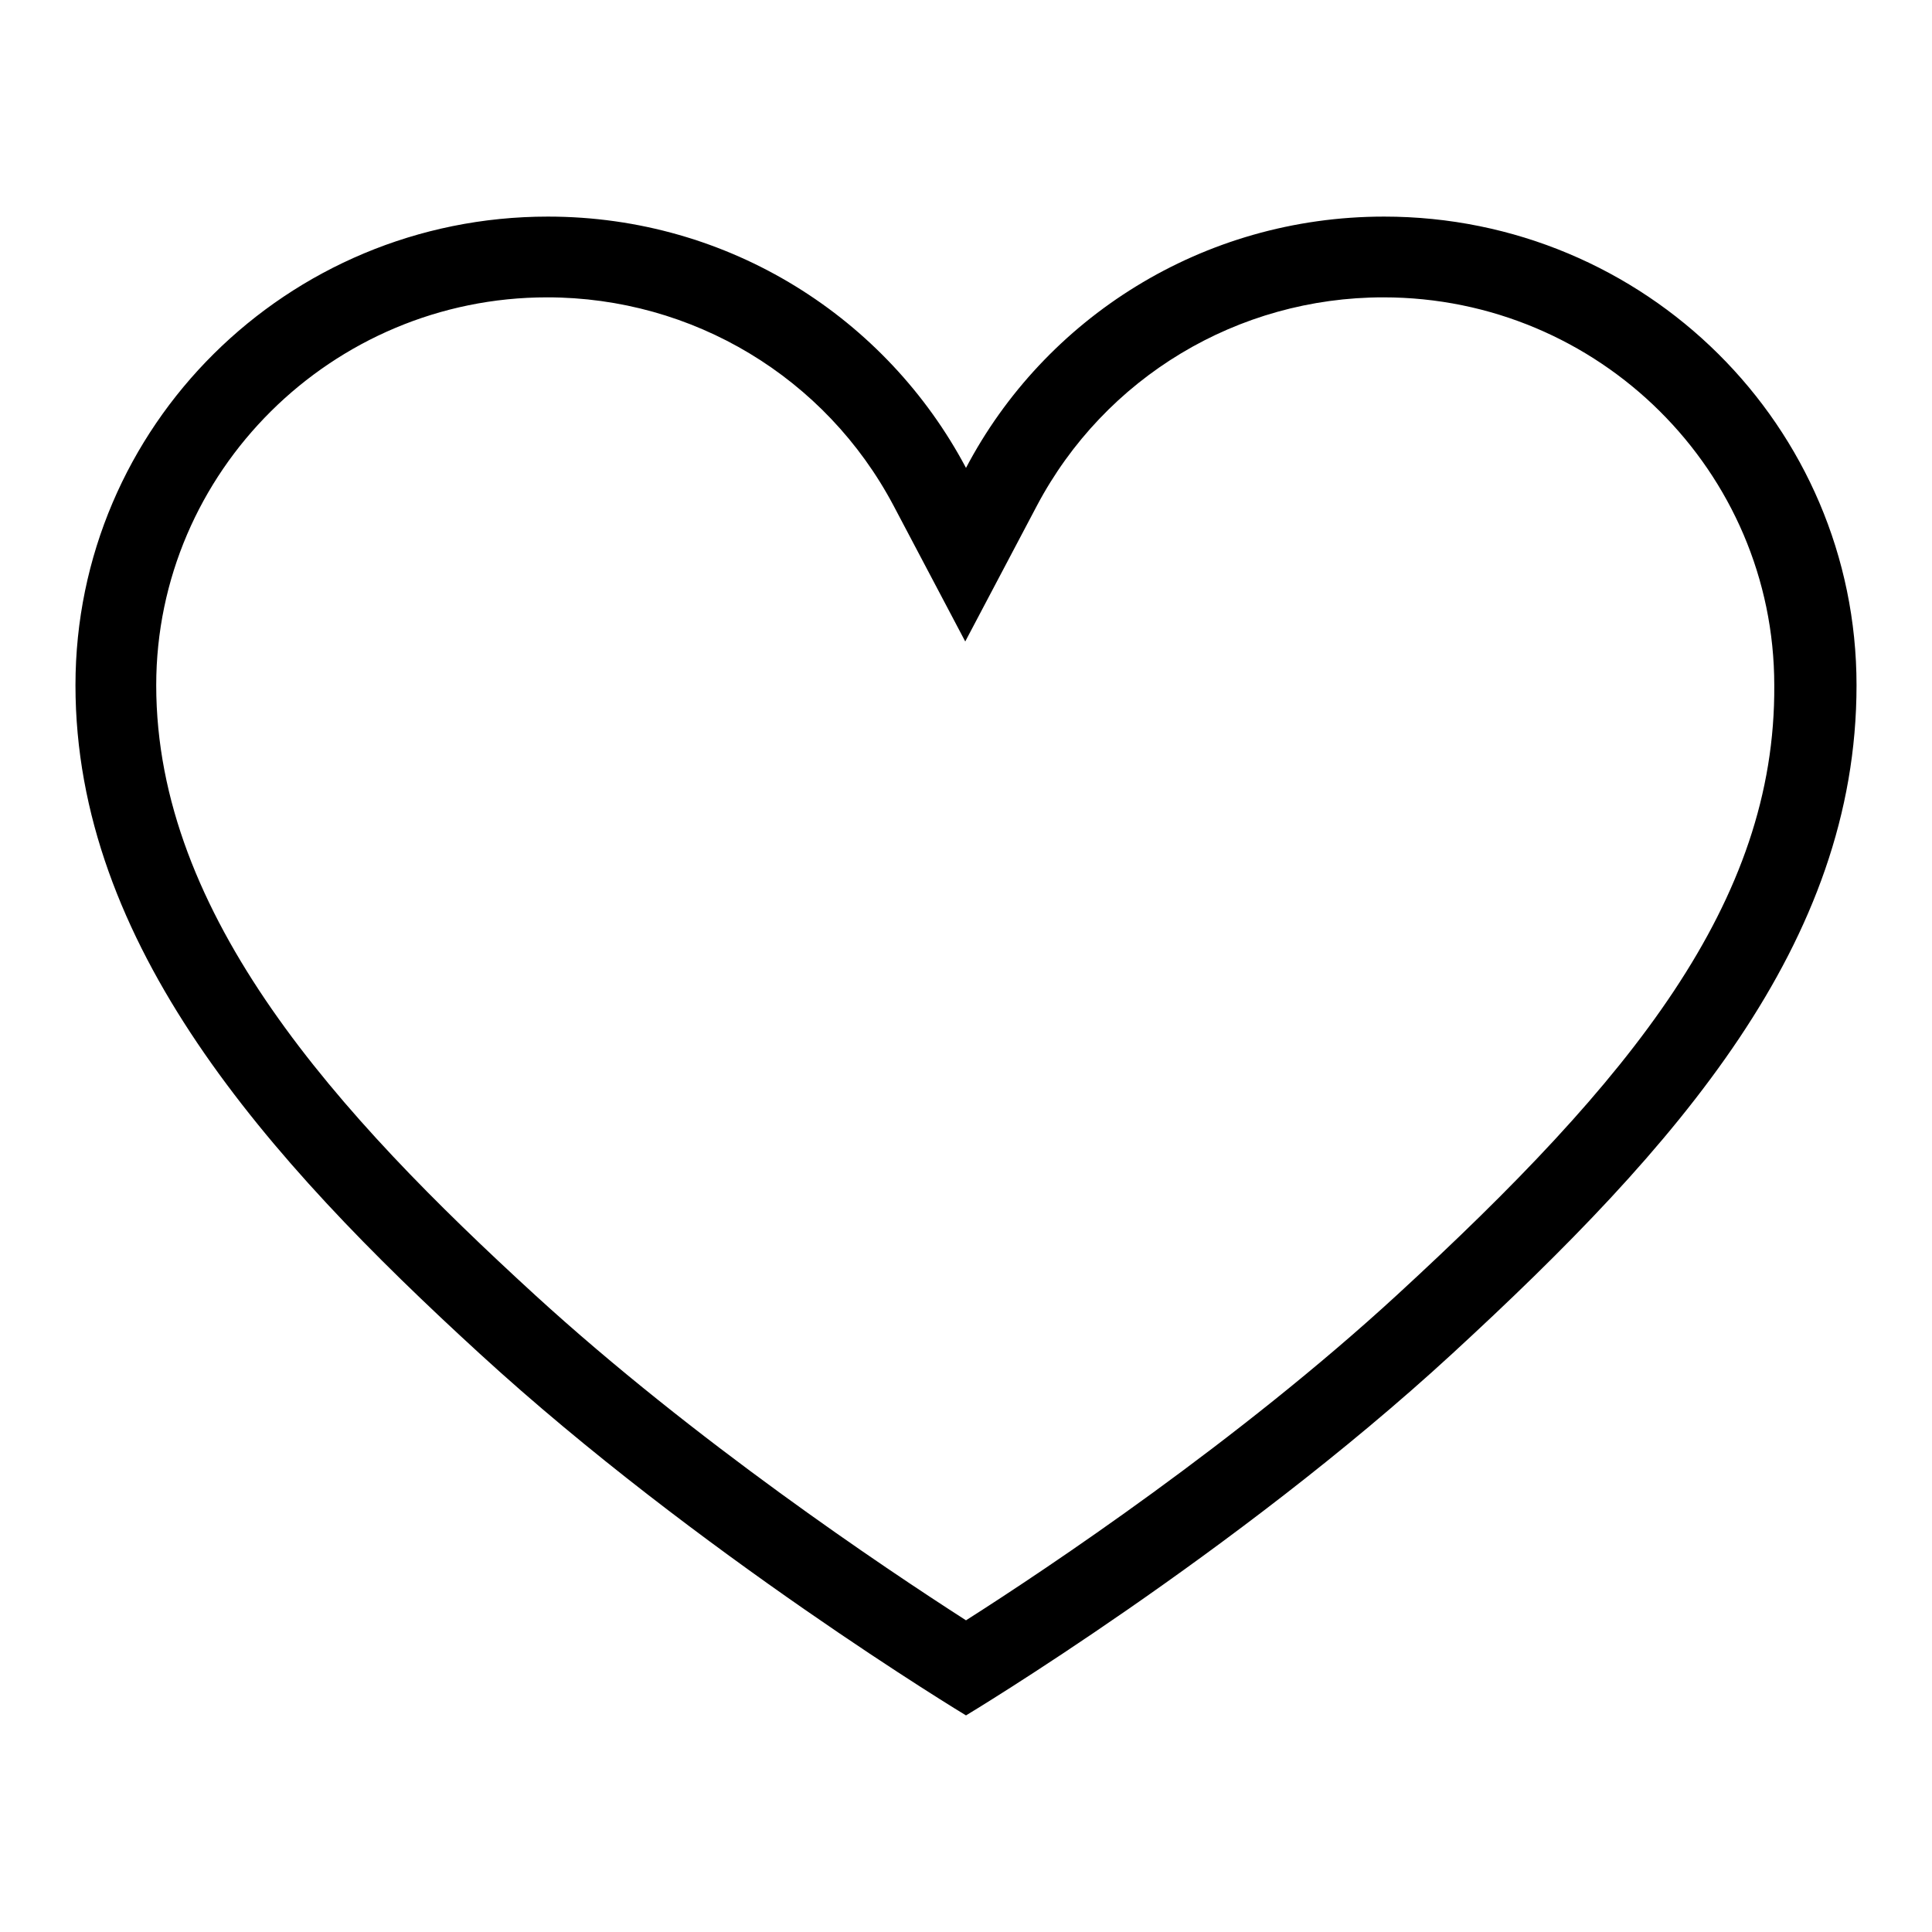
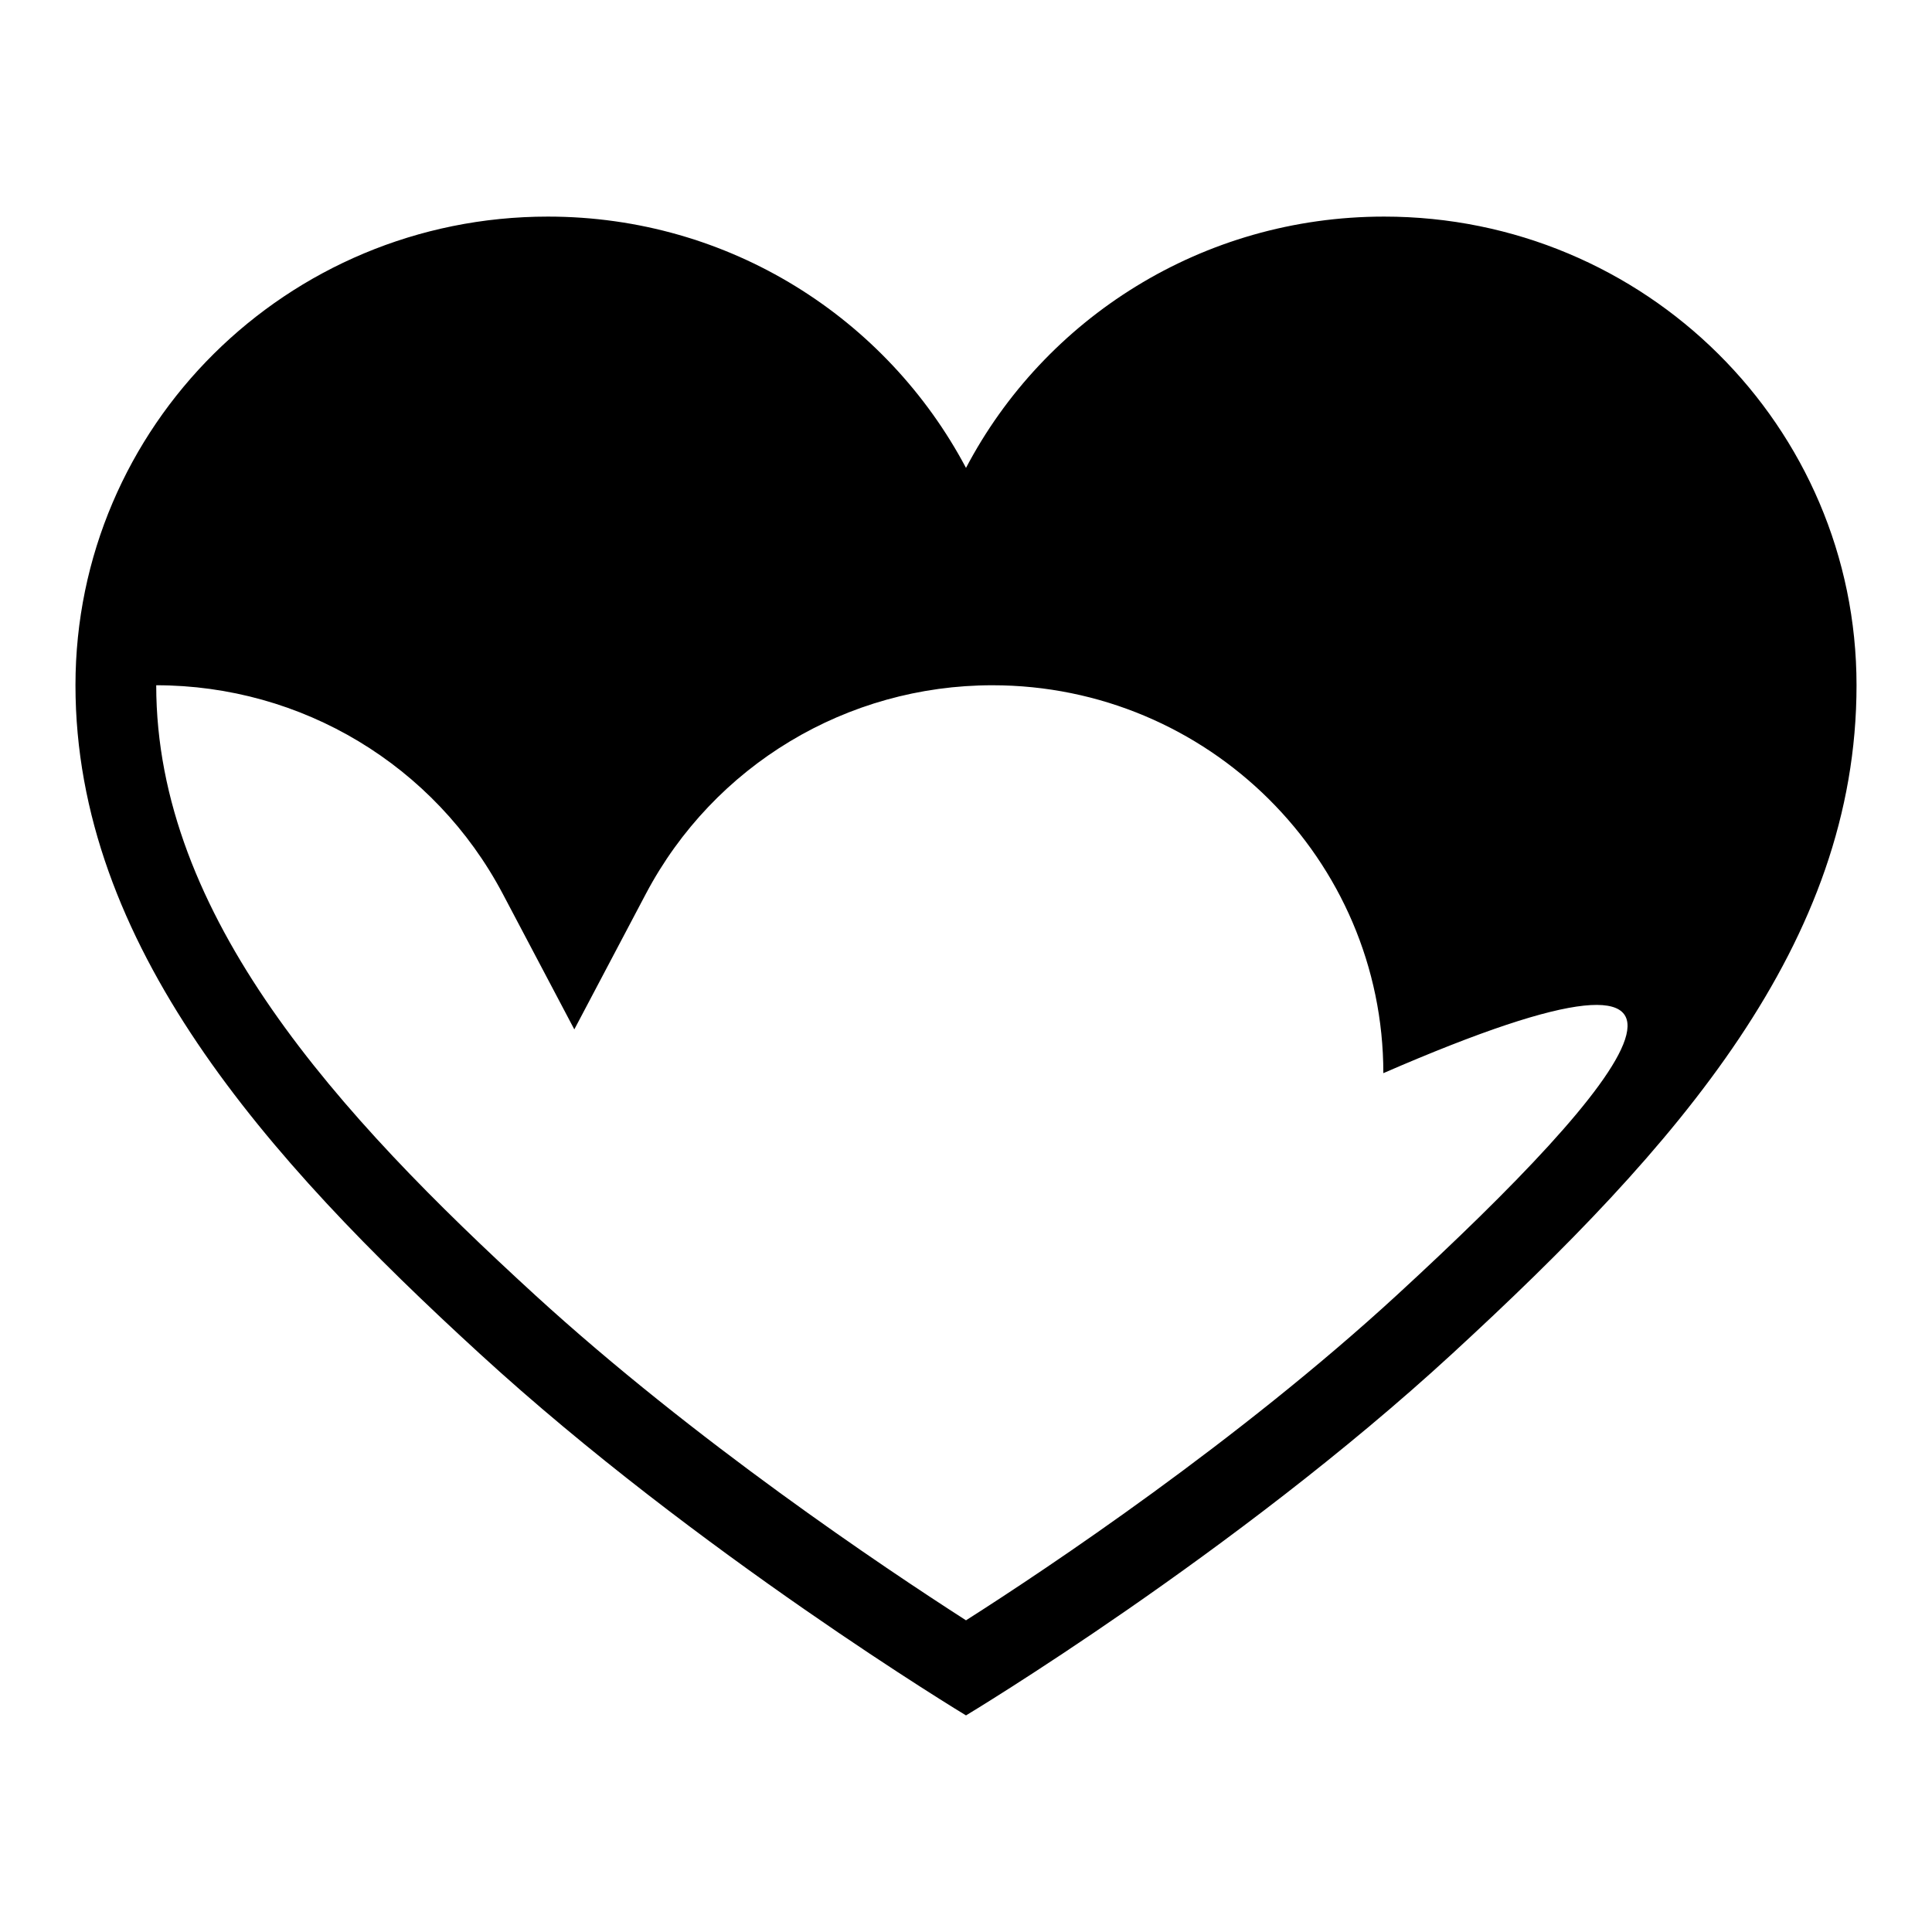
<svg xmlns="http://www.w3.org/2000/svg" version="1.1" x="0px" y="0px" viewBox="0 0 256 256" enable-background="new 0 0 256 256" xml:space="preserve">
  <g>
    <g>
-       <path fill="#000000" d="M183.4,28.7c-24.1,0-45,13.5-55.4,33.3c-10.5-19.8-31.3-33.3-55.4-33.3C38,28.7,10,56.5,10,90.8c0,34.3,25.2,62.6,53.6,88.6c28.8,26.4,64.4,47.9,64.4,47.9s35.6-21.4,64.4-47.9c30-27.6,53.6-54.4,53.6-88.6C246,56.5,218,28.7,183.4,28.7z M185.1,171.6c-21,19.3-46.1,36.1-57.1,43.1c-10.9-7-36-23.8-57.1-43.1c-26.1-23.9-50.2-50.2-50.2-80.8c0-28.3,23.3-51.4,51.8-51.4c19.3,0,36.9,10.6,45.9,27.6l9.5,18l9.5-18c9-17,26.6-27.6,45.9-27.6c28.6,0,51.8,23.1,51.8,51.4C235.3,119.6,216.1,143.1,185.1,171.6z" />
+       <path fill="#000000" d="M183.4,28.7c-24.1,0-45,13.5-55.4,33.3c-10.5-19.8-31.3-33.3-55.4-33.3C38,28.7,10,56.5,10,90.8c0,34.3,25.2,62.6,53.6,88.6c28.8,26.4,64.4,47.9,64.4,47.9s35.6-21.4,64.4-47.9c30-27.6,53.6-54.4,53.6-88.6C246,56.5,218,28.7,183.4,28.7z M185.1,171.6c-21,19.3-46.1,36.1-57.1,43.1c-10.9-7-36-23.8-57.1-43.1c-26.1-23.9-50.2-50.2-50.2-80.8c19.3,0,36.9,10.6,45.9,27.6l9.5,18l9.5-18c9-17,26.6-27.6,45.9-27.6c28.6,0,51.8,23.1,51.8,51.4C235.3,119.6,216.1,143.1,185.1,171.6z" />
    </g>
  </g>
</svg>